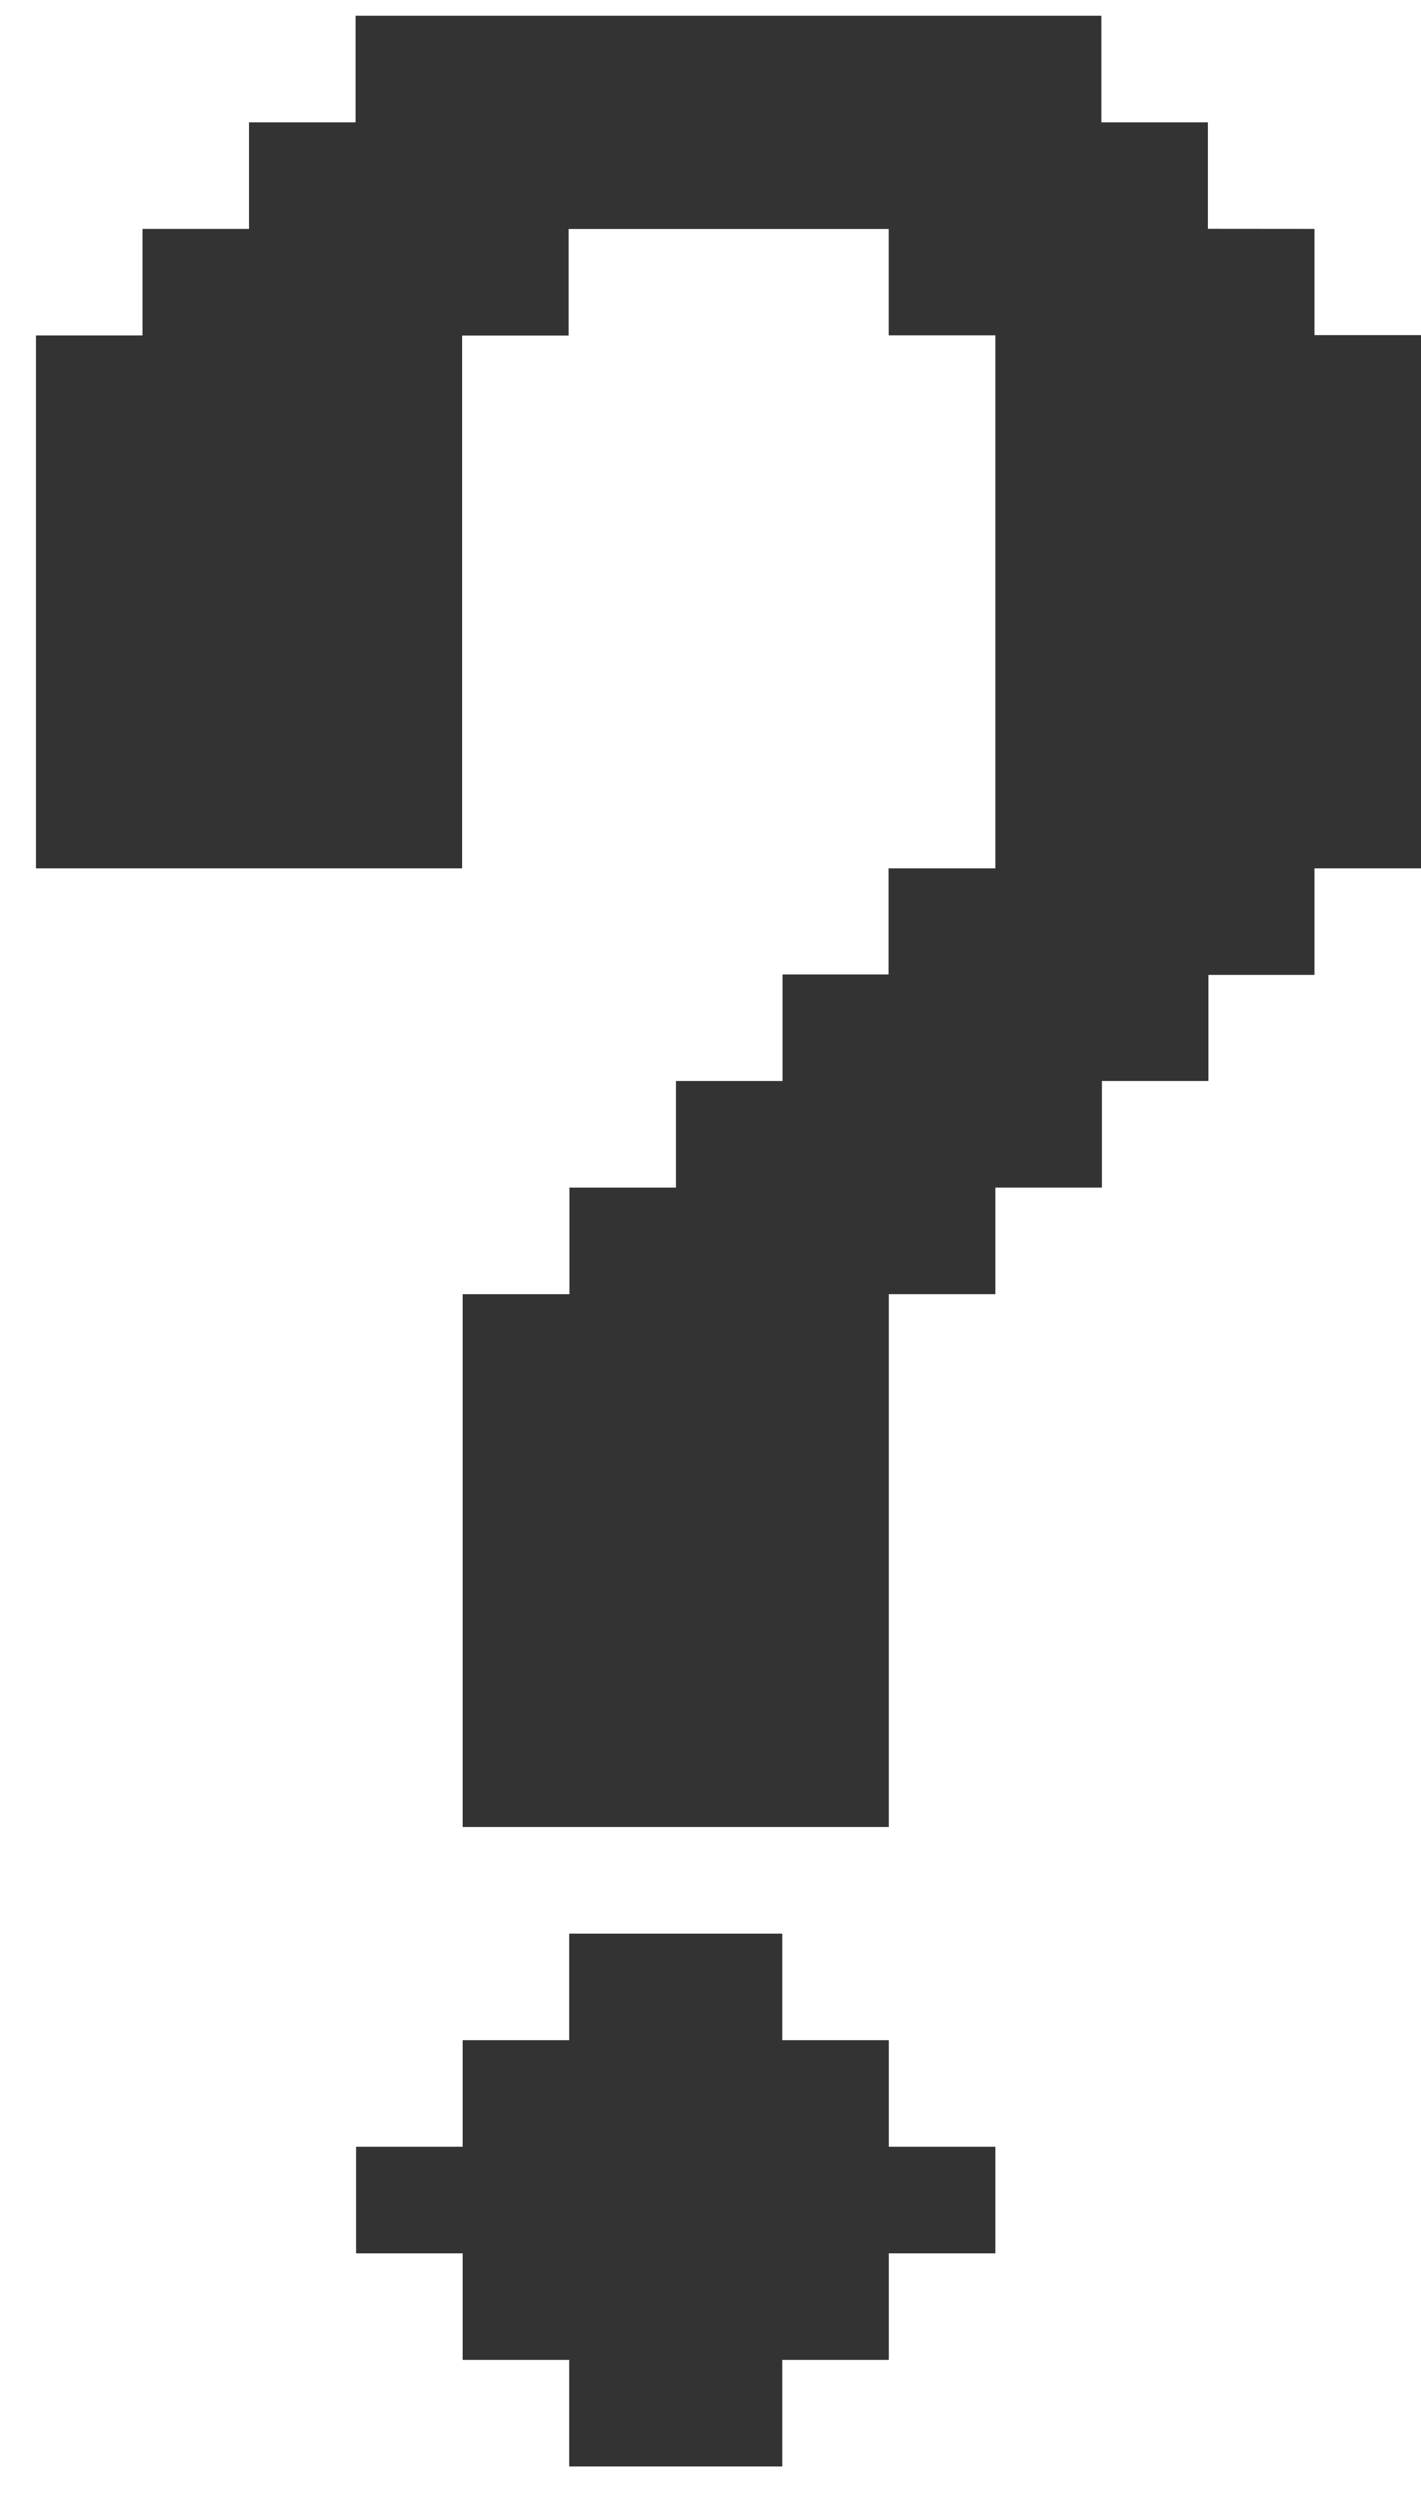
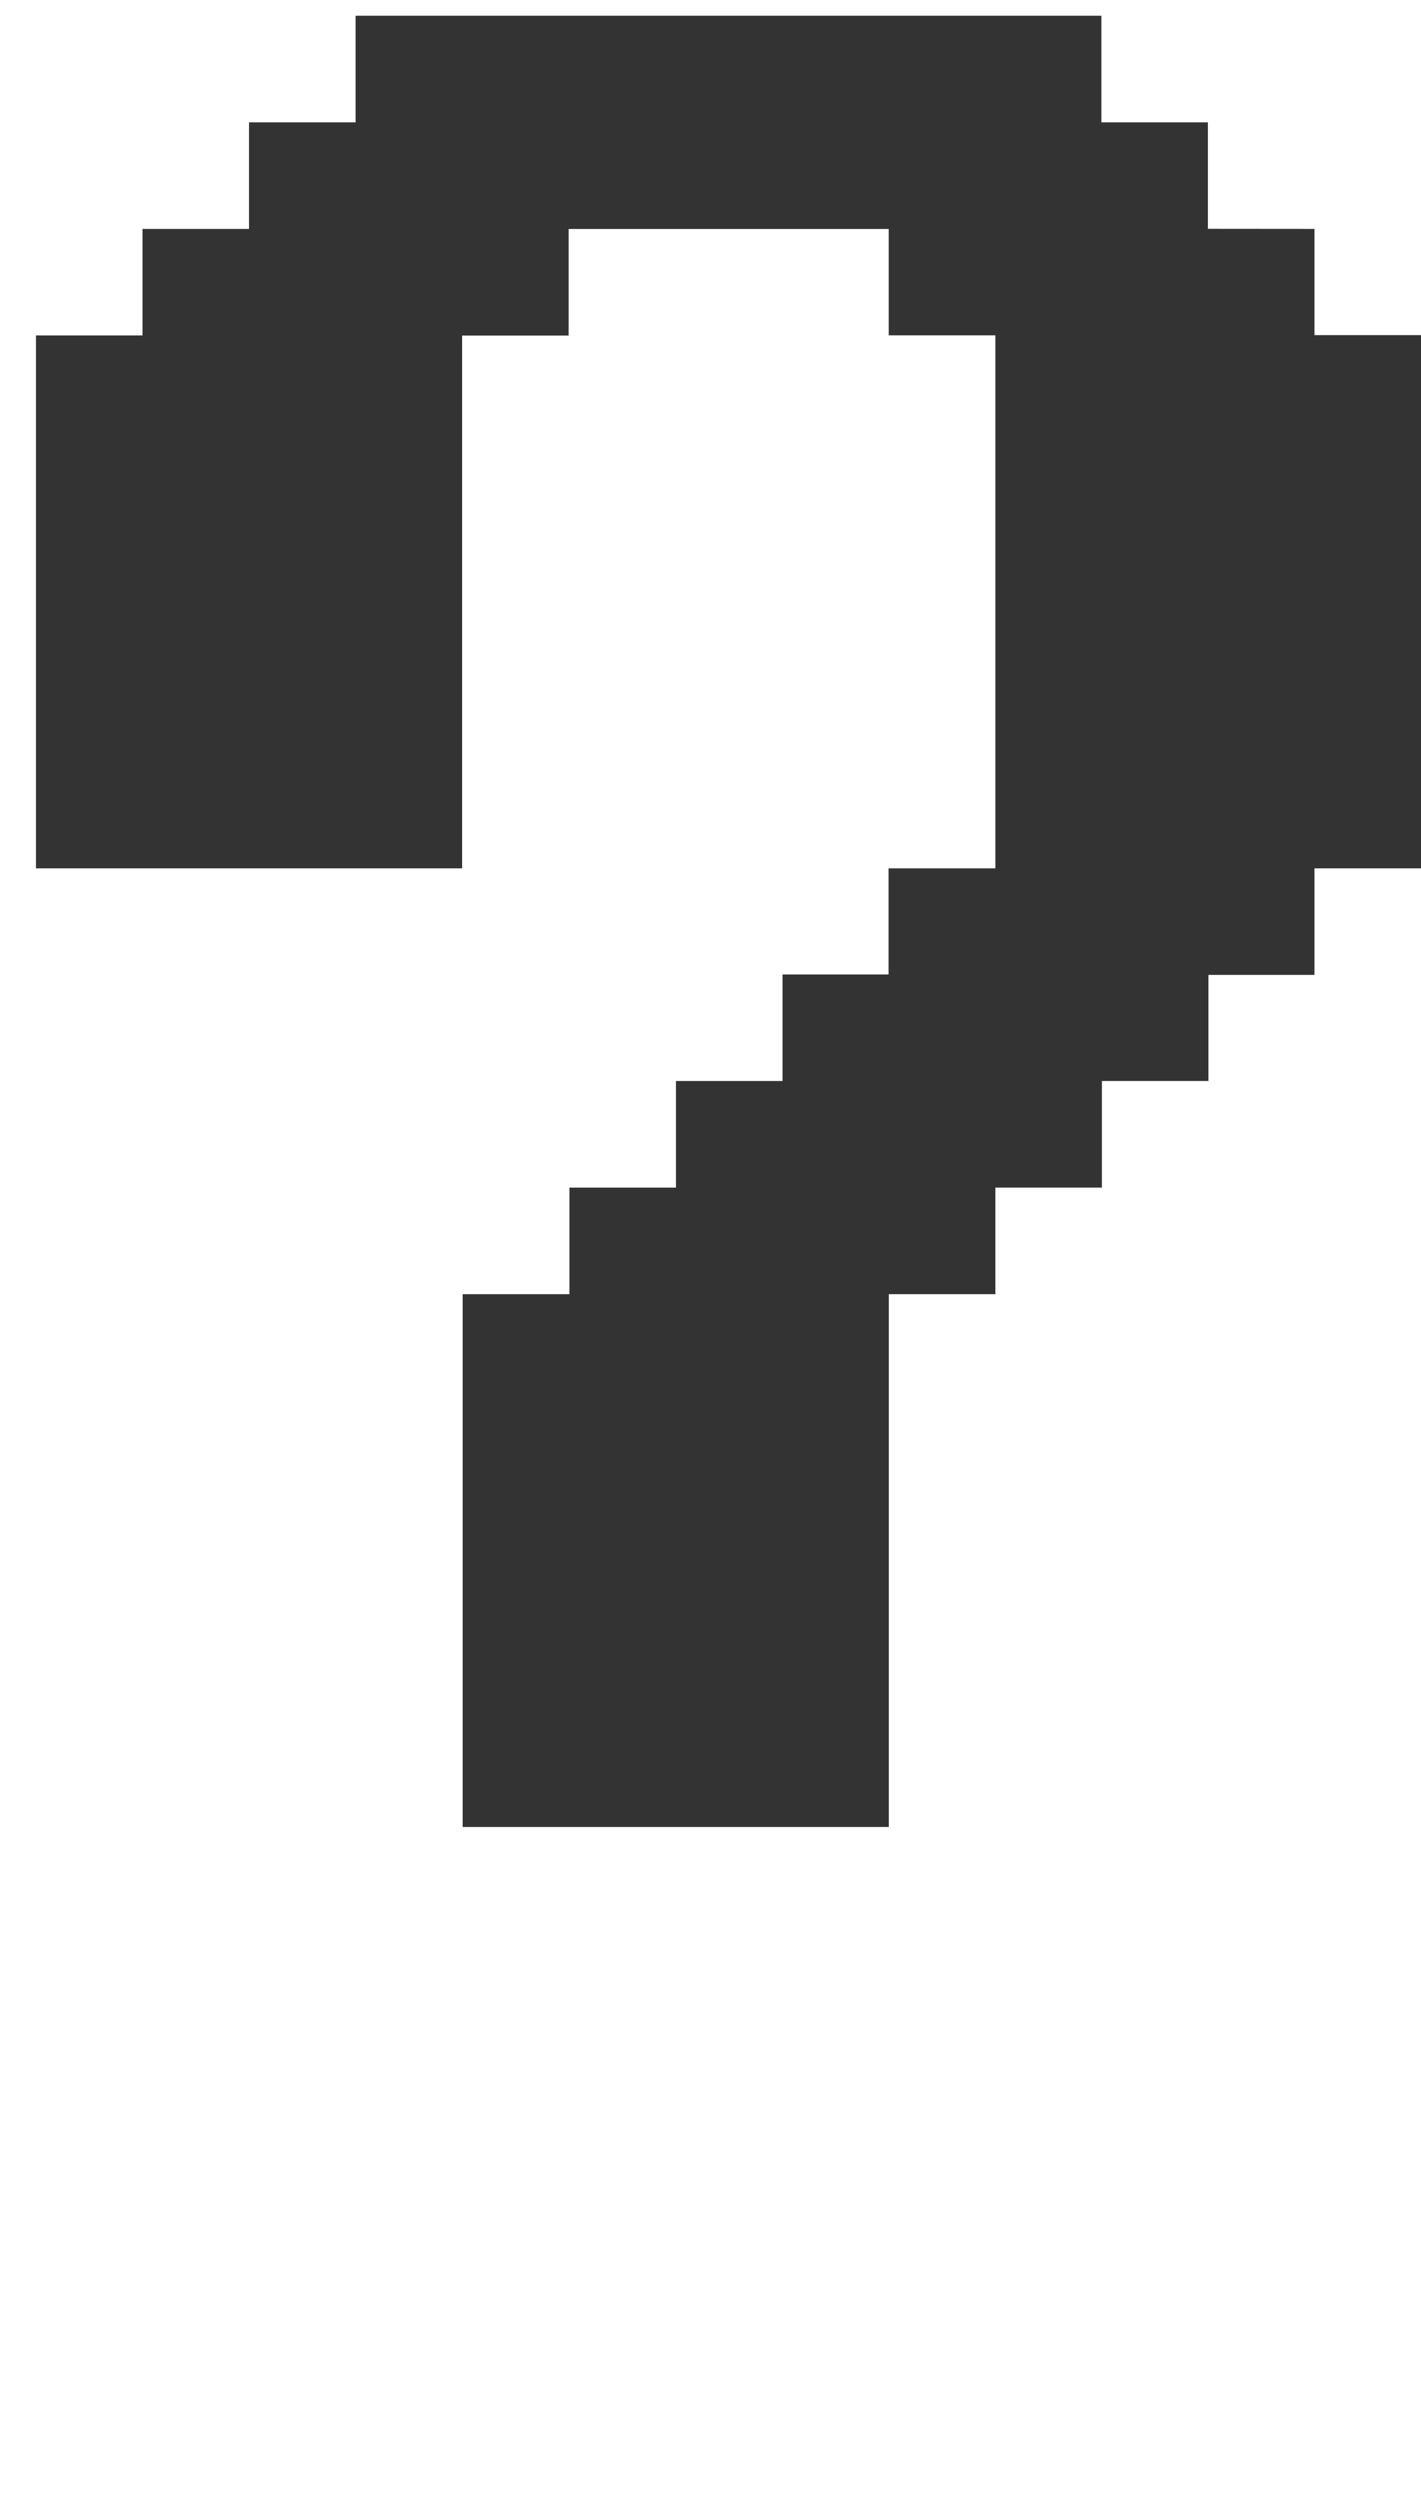
<svg xmlns="http://www.w3.org/2000/svg" width="29" height="51" viewBox="0 0 29 51" fill="none">
  <path d="M9.442 37.275H18.139V26.404H20.314V24.229H22.488V22.055H24.662V19.89H26.826V17.716H29V6.837H26.826V4.67L24.651 4.668V2.496H22.477V0.321H7.257V2.496H5.082V4.67H2.908V6.844H0.734V17.716H9.431V6.846H11.605V4.672H18.137V6.842H20.314V17.716H18.134V19.881H15.97V22.055H13.795V24.229H11.621V26.404H9.442V37.275Z" fill="#333333" />
-   <path d="M9.442 45.973V48.147H11.616V50.321H15.965V48.147H18.139V45.973H20.314V43.798H18.139V41.624H15.965V39.45H11.616V41.624H9.442V43.798H7.267V45.973H9.442Z" fill="#333333" />
</svg>